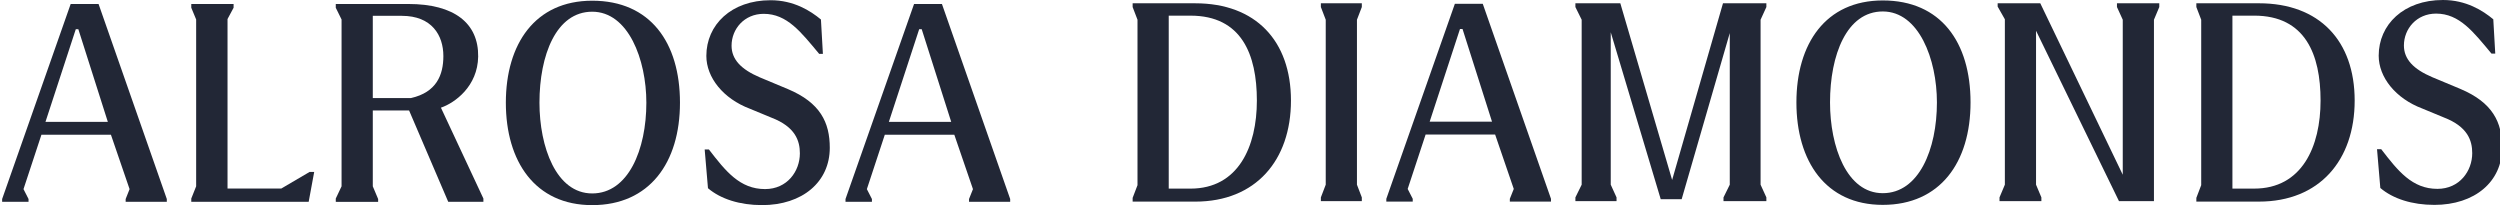
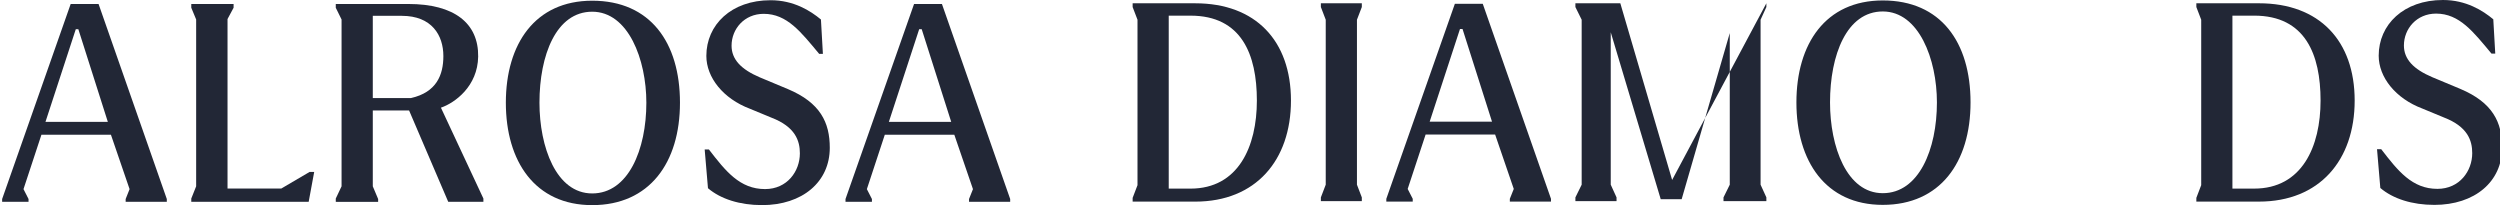
<svg xmlns="http://www.w3.org/2000/svg" width="195" height="16" viewBox="0 0 195 16" fill="none">
  <g clip-path="url(#clip0_2987_26170)">
    <path d="M146.856 0.035C142.397 0.035 140.12 3.408 140.12 7.99C140.12 12.572 142.397 15.98 146.856 15.98C151.315 15.98 153.702 12.682 153.702 7.99C153.702 3.298 151.389 0.035 146.856 0.035ZM146.856 15.068C144.04 15.068 142.742 11.436 142.742 7.99C142.742 4.287 144.041 0.894 146.856 0.894C149.671 0.894 151.08 4.619 151.08 7.99C151.08 11.656 149.671 15.068 146.856 15.068Z" fill="#222736" />
    <path d="M111.514 9.491L113.878 2.264H114.078L116.377 9.491H111.514ZM115.656 0.295H113.48L108.133 15.507V15.727H110.193V15.507L109.799 14.737L111.199 10.491H116.619L118.074 14.737L117.767 15.507V15.727H120.977V15.507L115.655 0.295H115.656Z" fill="#222736" />
    <path d="M189.866 15.982C193.045 15.982 195.166 14.164 195.166 11.511C195.166 9.532 194.425 7.996 191.903 6.933L189.709 6.017C188.247 5.394 187.505 4.615 187.505 3.547C187.505 2.247 188.493 1.061 190.015 1.061C191.834 1.061 192.919 2.481 194.338 4.183H194.63L194.477 1.505C193.657 0.824 192.361 0 190.55 0C187.481 0 185.538 1.921 185.538 4.342C185.538 6.028 186.854 7.681 188.943 8.467L190.625 9.163C192.473 9.875 192.834 10.955 192.834 11.944C192.834 13.337 191.849 14.731 190.118 14.731C188.143 14.731 187.037 13.327 185.738 11.64H185.408L185.665 14.662C186.653 15.505 188.15 15.981 189.869 15.981L189.866 15.982Z" fill="#222736" />
    <path d="M88.346 0.257V0.55L88.725 1.54V14.443L88.346 15.433V15.726H93.232C97.948 15.726 100.695 12.501 100.695 7.844C100.695 3.188 97.948 0.257 93.232 0.257H88.346ZM91.161 14.712V1.221H92.859C96.844 1.221 98.036 4.251 98.036 7.844C98.036 11.437 96.587 14.712 92.859 14.712H91.161Z" fill="#222736" />
    <path d="M171.315 0.256V0.549L171.694 1.539V14.442L171.315 15.432V15.725H176.201C180.917 15.725 183.664 12.5 183.664 7.843C183.664 3.187 180.917 0.256 176.201 0.256H171.315ZM174.129 14.711V1.22H175.828C179.813 1.22 181.004 4.25 181.004 7.843C181.004 11.436 179.556 14.711 175.828 14.711H174.129Z" fill="#222736" />
    <path d="M106.222 0.256H103.028V0.549L103.407 1.539V14.406L103.028 15.397V15.69H106.222V15.397L105.842 14.406V1.539L106.222 0.549V0.256Z" fill="#222736" />
-     <path d="M126.385 0.256H122.881V0.549L123.37 1.539V14.406L122.881 15.397V15.69H126.09V15.397L125.638 14.406V2.516L129.537 15.54H131.169L134.922 2.579V14.406L134.433 15.397V15.69H137.777V15.397L137.325 14.406V1.539L137.777 0.549V0.256H134.393L130.426 14.037L126.385 0.256Z" fill="#222736" />
-     <path d="M168.463 0.256H165.123V0.549L165.575 1.539V13.629L159.142 0.256H155.817V0.513L156.379 1.504V14.406L155.962 15.397V15.69H159.228V15.397L158.811 14.406V2.399L165.281 15.69H168.008V1.539L168.424 0.549V0.256H168.461H168.463Z" fill="#222736" />
+     <path d="M126.385 0.256H122.881V0.549L123.37 1.539V14.406L122.881 15.397V15.69H126.09V15.397L125.638 14.406V2.516L129.537 15.54H131.169L134.922 2.579V14.406L134.433 15.397V15.69H137.777V15.397L137.325 14.406V1.539L137.777 0.549V0.256L130.426 14.037L126.385 0.256Z" fill="#222736" />
    <path d="M46.192 0.055C41.733 0.055 39.456 3.428 39.456 8.01C39.456 12.591 41.733 16 46.192 16C50.651 16 53.038 12.701 53.038 8.01C53.038 3.318 50.725 0.055 46.192 0.055ZM46.192 15.088C43.376 15.088 42.078 11.455 42.078 8.01C42.078 4.306 43.377 0.913 46.192 0.913C49.007 0.913 50.416 4.638 50.416 8.01C50.416 11.675 49.007 15.088 46.192 15.088Z" fill="#222736" />
    <path d="M3.547 9.506L5.911 2.28H6.111L8.411 9.506H3.547ZM7.689 0.311H5.513L0.167 15.523V15.743H2.226V15.523L1.833 14.752L3.232 10.507H8.652L10.107 14.752L9.801 15.523V15.743H13.011V15.523L7.688 0.311H7.689Z" fill="#222736" />
    <path d="M69.331 9.506L71.695 2.28H71.894L74.194 9.506H69.331ZM73.473 0.311H71.297L65.95 15.523V15.743H68.01V15.523L67.616 14.752L69.015 10.507H74.436L75.891 14.752L75.584 15.523V15.743H78.794V15.523L73.471 0.311H73.473Z" fill="#222736" />
    <path d="M59.423 16C62.602 16 64.723 14.182 64.723 11.529C64.723 9.549 63.982 8.014 61.459 6.95L59.266 6.034C57.804 5.411 57.062 4.632 57.062 3.564C57.062 2.265 58.05 1.079 59.571 1.079C61.391 1.079 62.475 2.498 63.894 4.2H64.186L64.033 1.522C63.214 0.842 61.918 0.018 60.106 0.018C57.037 0.018 55.095 1.938 55.095 4.359C55.095 6.046 56.41 7.698 58.5 8.485L60.182 9.181C62.03 9.892 62.39 10.973 62.39 11.961C62.39 13.355 61.406 14.748 59.675 14.748C57.7 14.748 56.594 13.345 55.294 11.658H54.965L55.222 14.68C56.209 15.523 57.707 15.998 59.426 15.998L59.423 16Z" fill="#222736" />
    <path d="M26.227 15.744H29.495V15.524L29.078 14.534V8.617H31.909L34.963 15.743H37.705V15.486L34.392 8.399C35.492 8.021 37.26 6.727 37.297 4.417C37.334 1.815 35.439 0.311 31.856 0.311H26.19V0.604L26.642 1.52V14.532L26.19 15.486V15.743H26.227V15.744ZM31.344 1.235C33.684 1.235 34.583 2.758 34.583 4.372C34.583 5.838 34.054 7.198 32.056 7.649H29.078V1.235H31.344Z" fill="#222736" />
    <path d="M24.076 15.744L24.507 13.413H24.143L21.942 14.705H17.747V1.484L18.22 0.604V0.311H14.92V0.604L15.3 1.52V14.532L14.92 15.486V15.743H24.078L24.076 15.744Z" fill="#222736" />
  </g>
  <defs>
    <clipPath id="clip0_2987_26170">
      <rect width="195" height="16" fill="white" />
    </clipPath>
  </defs>
</svg>